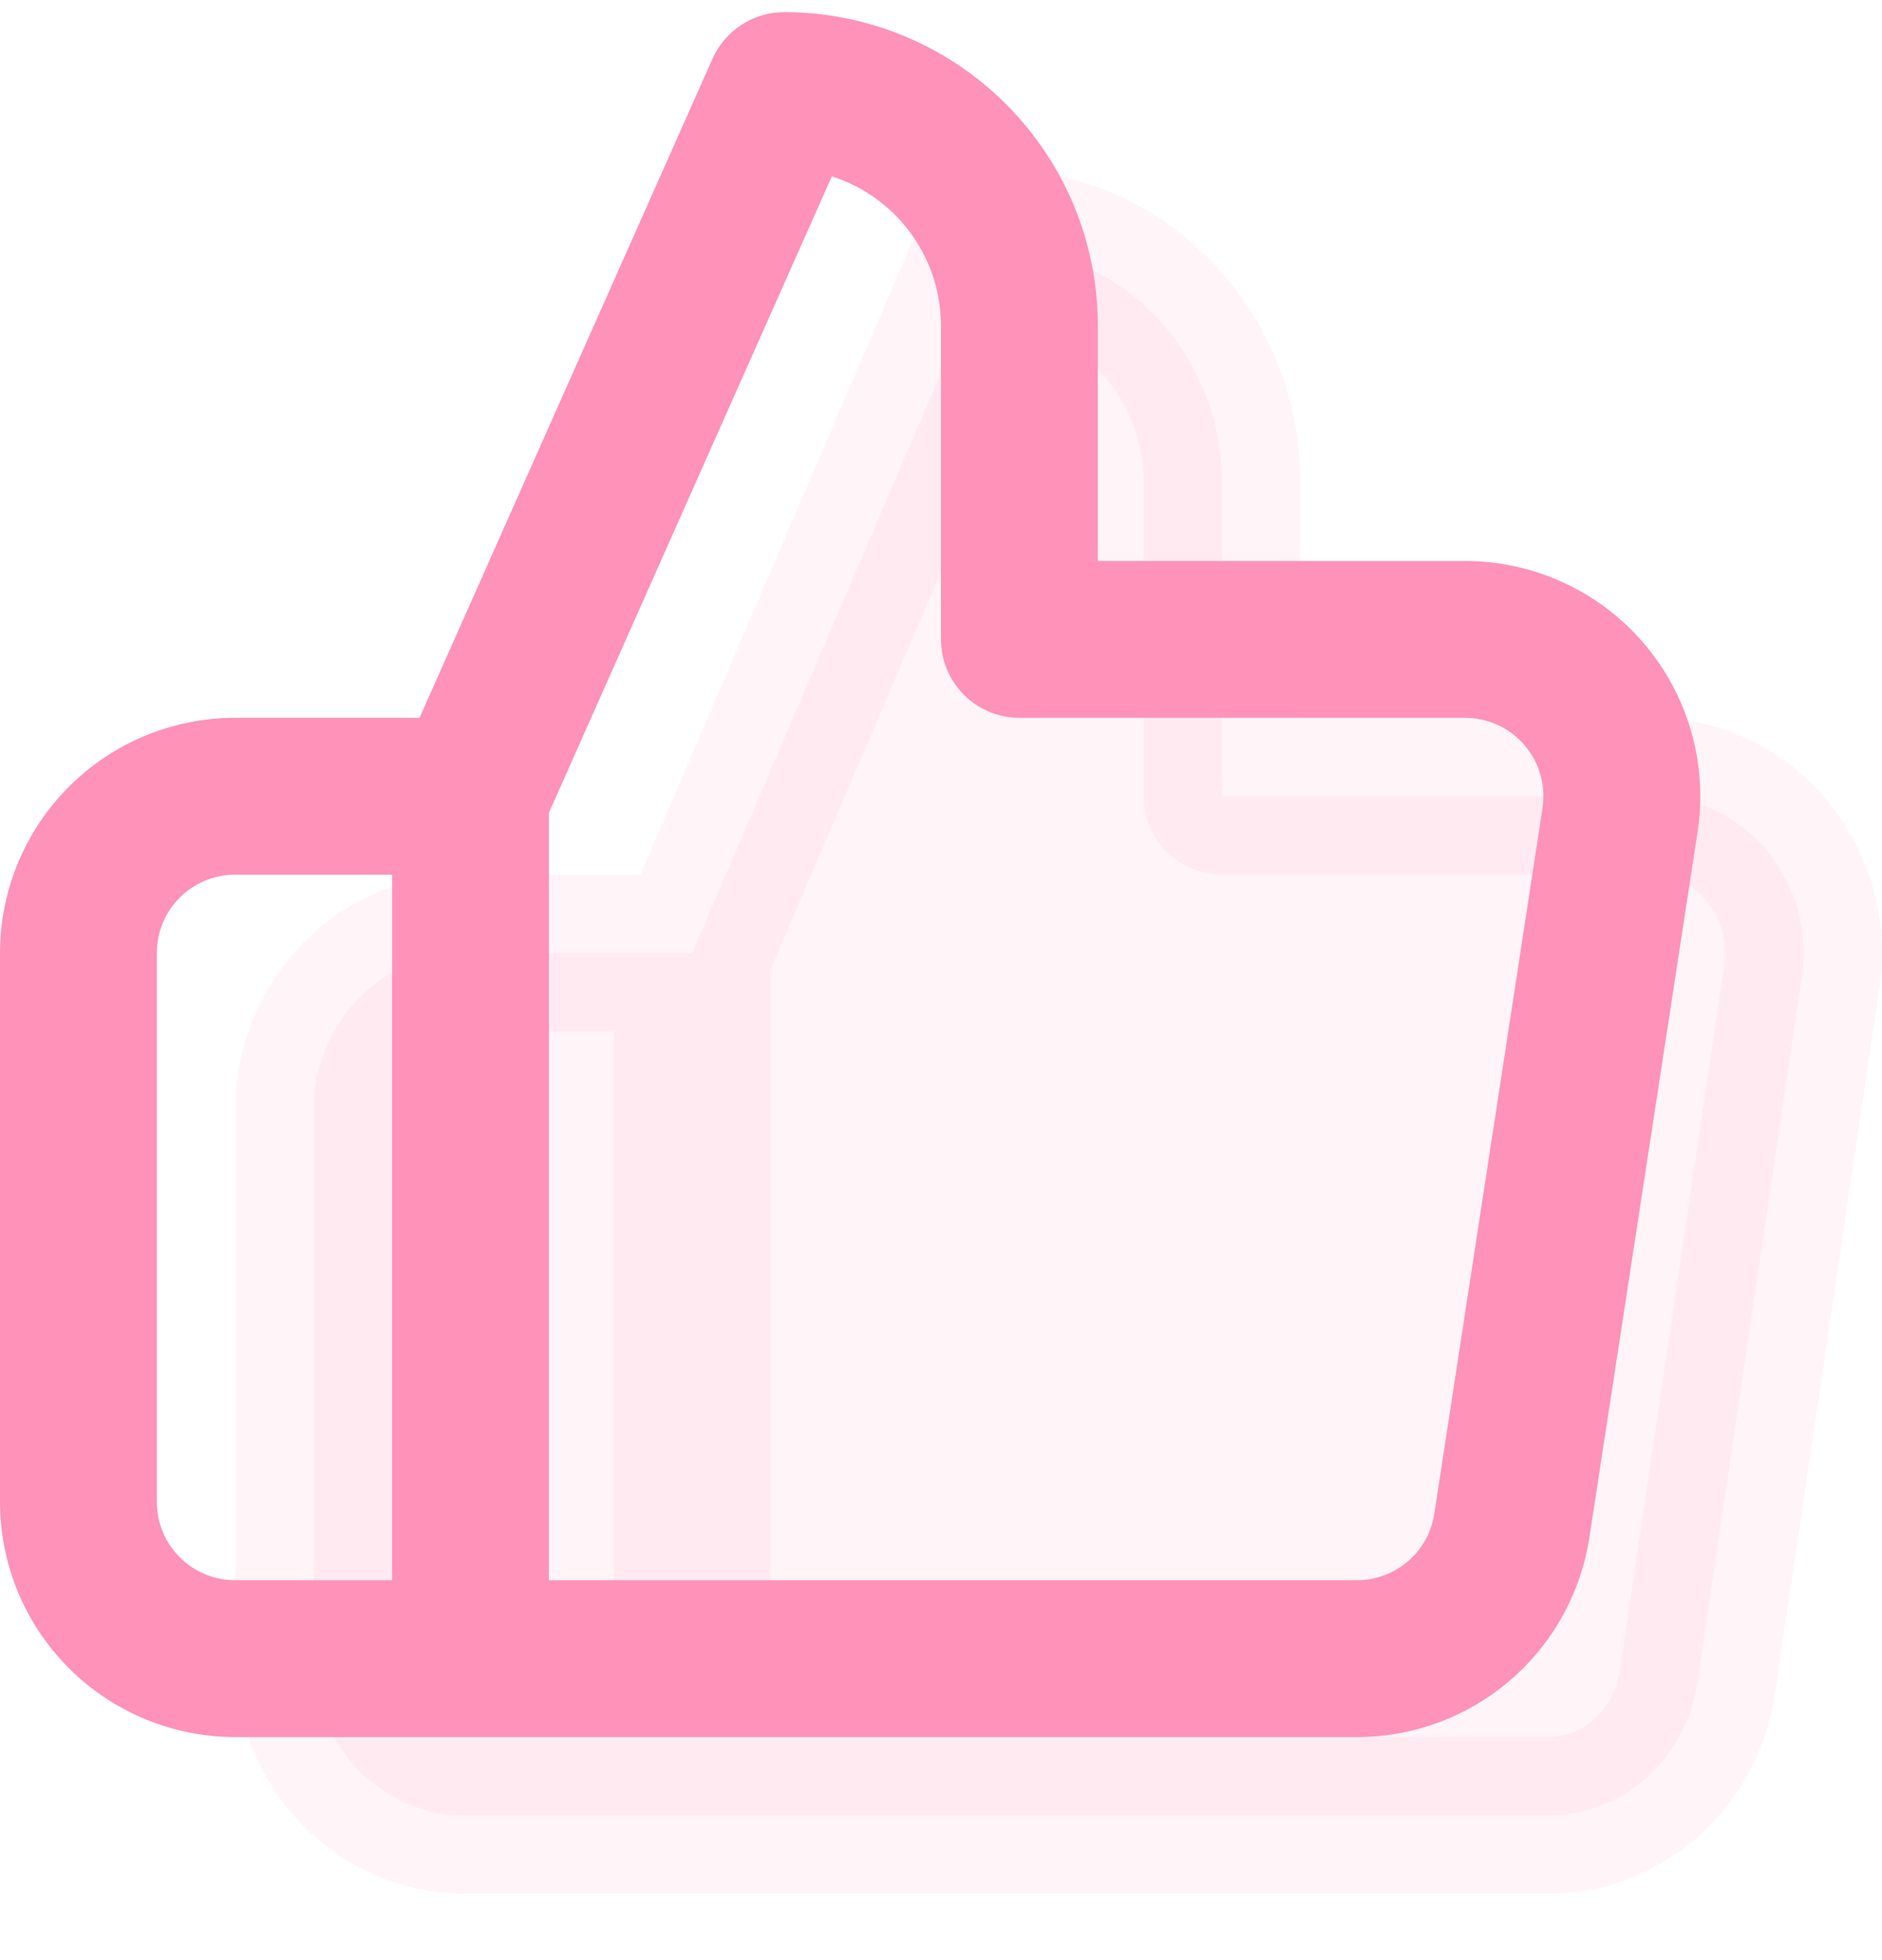
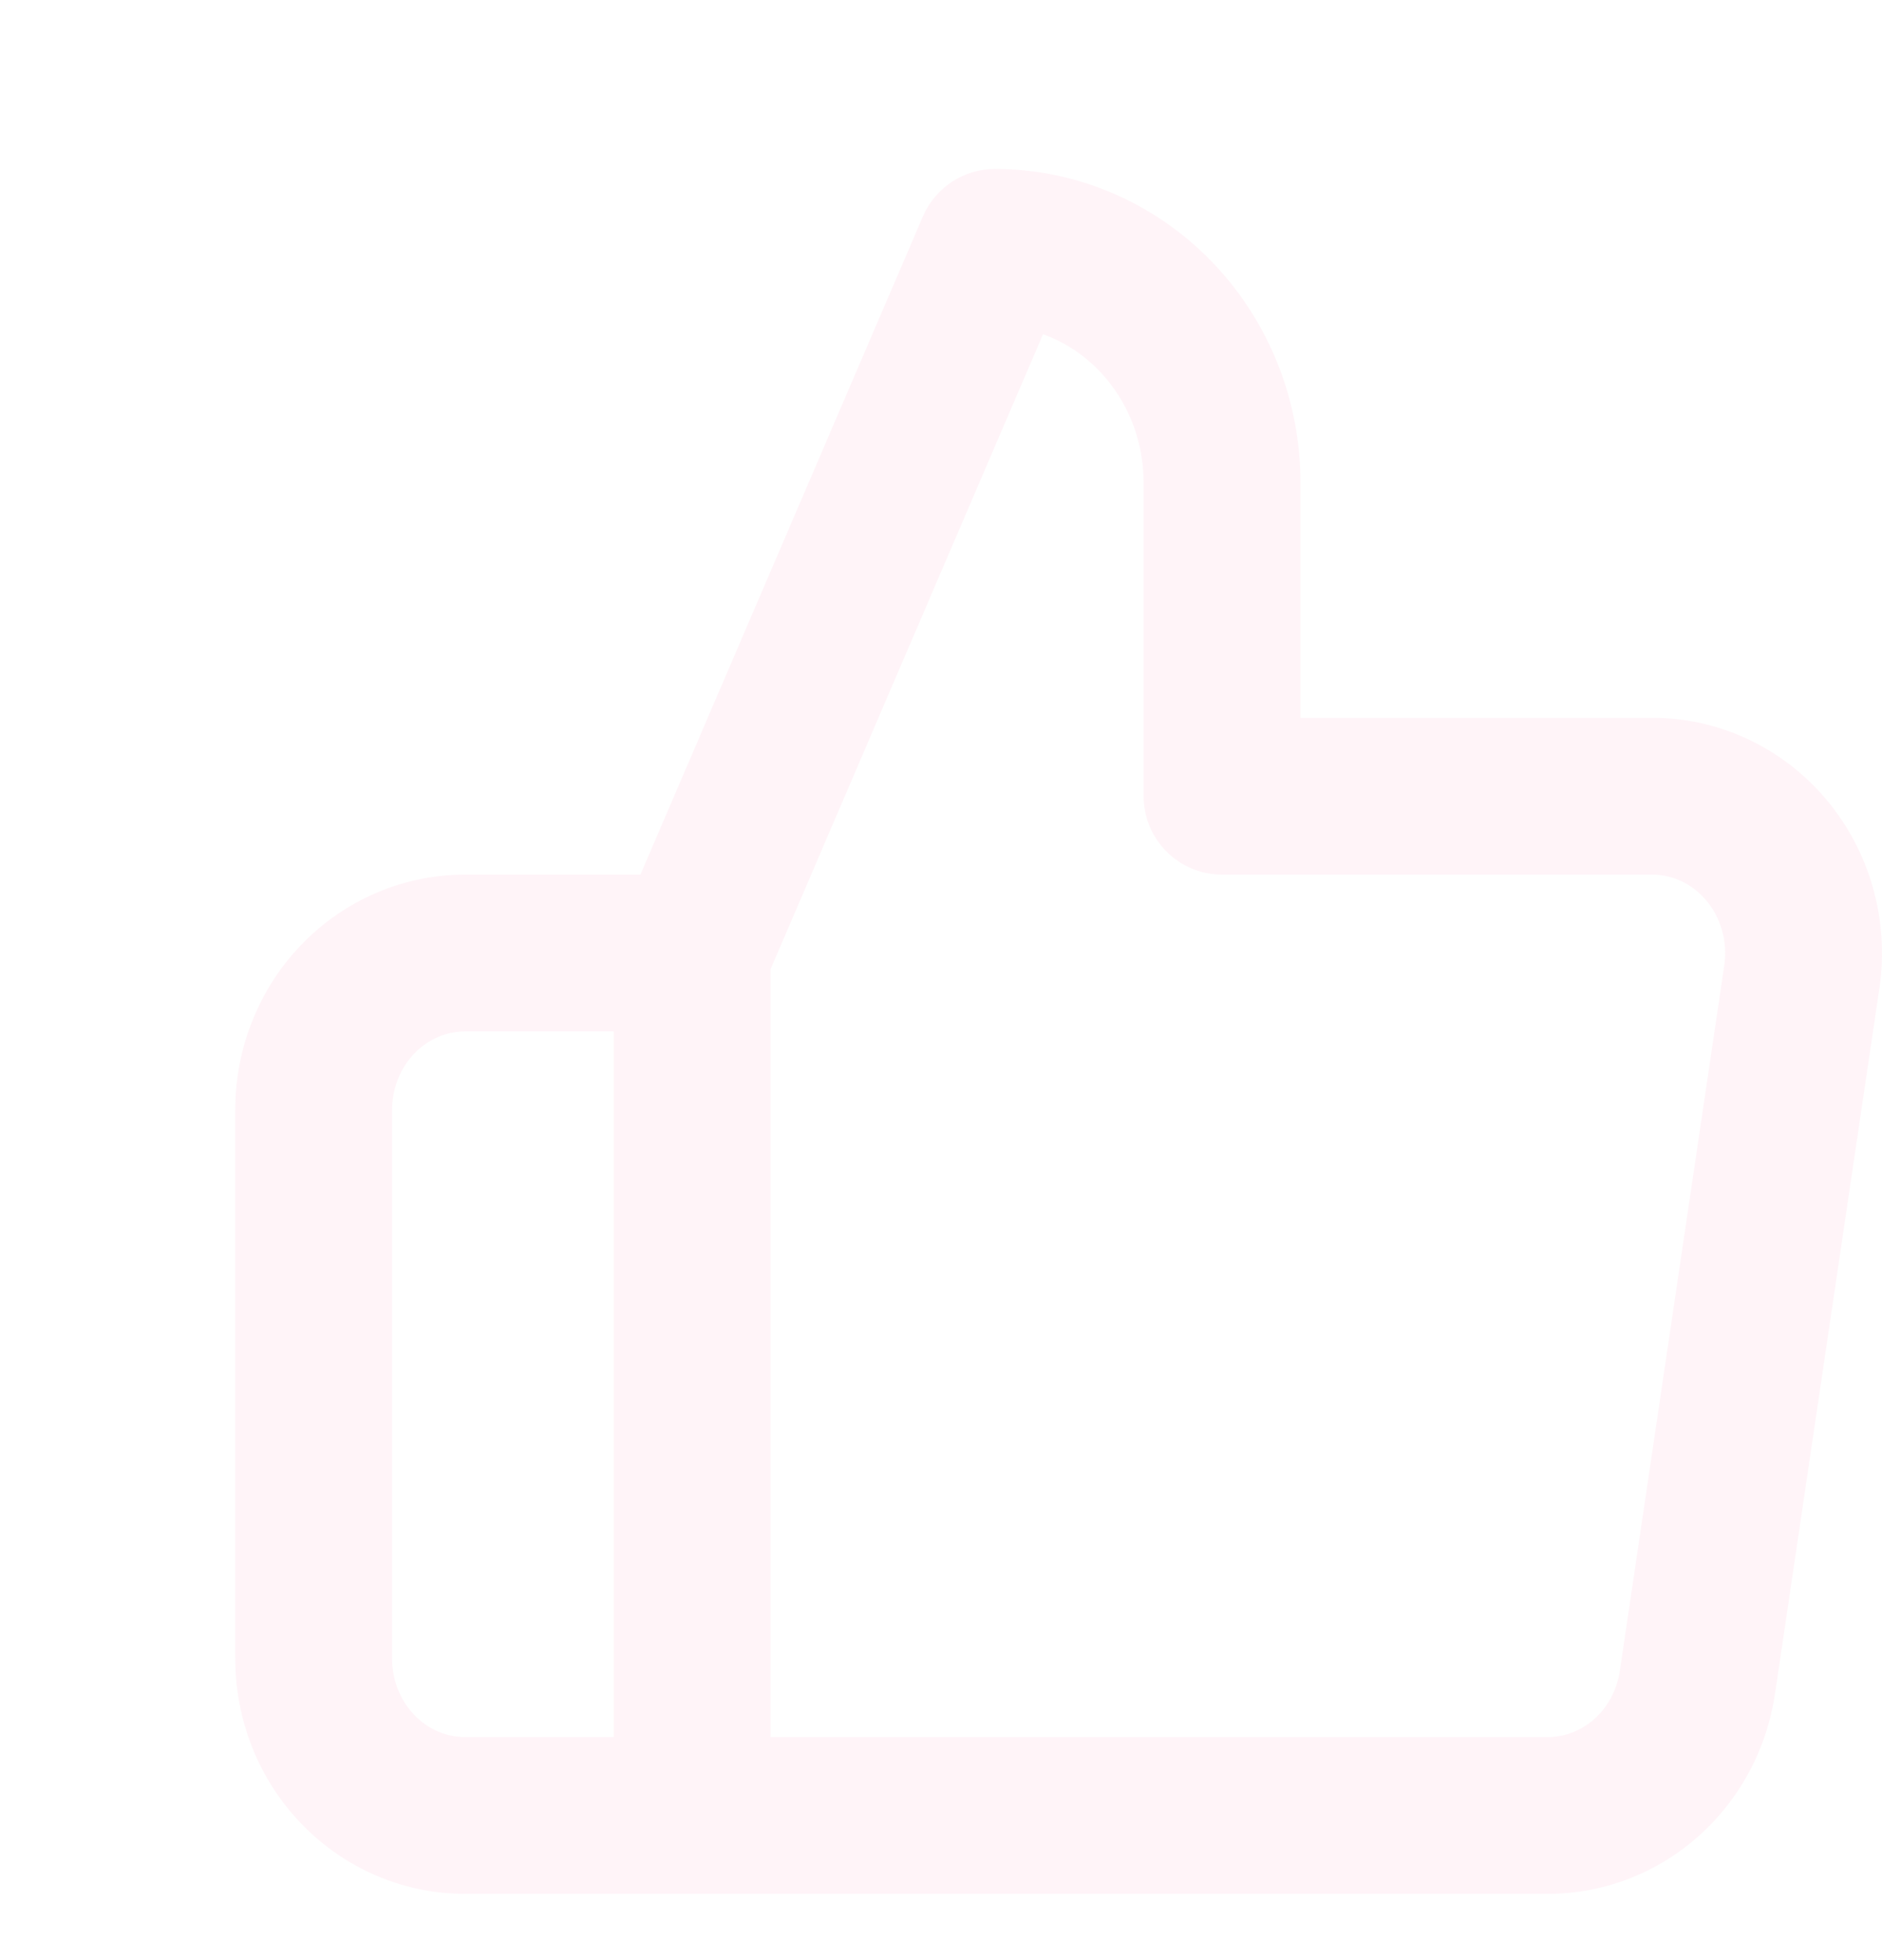
<svg xmlns="http://www.w3.org/2000/svg" width="24" height="25" viewBox="0 0 24 25" fill="none">
  <g clip-path="url(#clip0_4194_93341)">
-     <path d="M15.584 10.155V6.155C15.584 5.36 15.279 4.597 14.736 4.034C14.193 3.471 13.456 3.155 12.688 3.155L8.827 12.155V23.155H19.715C20.181 23.161 20.633 22.992 20.988 22.679C21.342 22.367 21.576 21.932 21.646 21.455L22.978 12.455C23.02 12.169 23.002 11.876 22.923 11.598C22.845 11.319 22.71 11.062 22.526 10.843C22.343 10.624 22.115 10.449 21.86 10.33C21.605 10.212 21.327 10.152 21.047 10.155H15.584ZM8.827 23.155H5.931C5.419 23.155 4.928 22.944 4.565 22.569C4.203 22.194 4 21.686 4 21.155V14.155C4 13.625 4.203 13.116 4.565 12.741C4.928 12.366 5.419 12.155 5.931 12.155H8.827" fill="#FE92B9" fill-opacity="0.1" />
-     <path fill-rule="evenodd" clip-rule="evenodd" d="M11.769 2.761C11.927 2.393 12.288 2.155 12.688 2.155C13.733 2.155 14.727 2.586 15.455 3.339C16.182 4.092 16.584 5.106 16.584 6.155V9.155H21.042C21.471 9.151 21.893 9.243 22.282 9.424C22.672 9.605 23.016 9.871 23.292 10.2C23.568 10.529 23.77 10.914 23.886 11.328C24.002 11.741 24.03 12.175 23.968 12.6L23.967 12.602L22.636 21.6C22.635 21.601 22.635 21.601 22.635 21.602C22.532 22.307 22.184 22.958 21.648 23.43C21.113 23.901 20.425 24.162 19.71 24.155H5.931C5.142 24.155 4.393 23.83 3.846 23.264C3.3 22.699 3 21.94 3 21.155V14.155C3 13.371 3.3 12.612 3.846 12.046C4.393 11.48 5.142 11.155 5.931 11.155H8.167L11.769 2.761ZM7.827 13.155H5.931C5.695 13.155 5.462 13.252 5.285 13.435C5.106 13.621 5 13.879 5 14.155V21.155C5 21.431 5.106 21.69 5.285 21.875C5.462 22.059 5.695 22.155 5.931 22.155H7.827V13.155ZM9.827 22.155H19.727C19.941 22.158 20.154 22.08 20.327 21.929C20.5 21.776 20.62 21.558 20.657 21.31L20.657 21.309L21.989 12.31C21.989 12.31 21.989 12.31 21.989 12.31C22.01 12.162 22.001 12.01 21.96 11.867C21.92 11.724 21.851 11.594 21.76 11.486C21.669 11.377 21.559 11.293 21.438 11.237C21.318 11.181 21.189 11.154 21.059 11.155L21.047 11.155L15.584 11.155C15.031 11.155 14.584 10.707 14.584 10.155V6.155C14.584 5.614 14.376 5.101 14.016 4.728C13.81 4.515 13.565 4.358 13.301 4.263L9.827 12.361V22.155Z" fill="#FE92B9" fill-opacity="0.1" />
-     <path fill-rule="evenodd" clip-rule="evenodd" d="M9.086 0.749C9.247 0.388 9.605 0.155 10 0.155C11.061 0.155 12.078 0.577 12.828 1.327C13.579 2.077 14 3.094 14 4.155V7.155H18.655C19.088 7.151 19.516 7.241 19.911 7.418C20.308 7.596 20.661 7.858 20.947 8.187C21.232 8.515 21.442 8.901 21.564 9.319C21.685 9.736 21.714 10.175 21.649 10.605L20.269 19.605C20.269 19.605 20.269 19.605 20.269 19.605C20.16 20.32 19.797 20.973 19.246 21.441C18.696 21.909 17.996 22.162 17.275 22.155H3C2.204 22.155 1.441 21.839 0.879 21.277C0.316 20.714 0 19.951 0 19.155V12.155C0 11.36 0.316 10.597 0.879 10.034C1.441 9.471 2.204 9.155 3 9.155H5.35L9.086 0.749ZM7 10.367L10.608 2.25C10.909 2.346 11.186 2.513 11.414 2.741C11.789 3.116 12 3.625 12 4.155V8.155C12 8.708 12.448 9.155 13 9.155H18.66L18.671 9.155C18.816 9.154 18.96 9.183 19.092 9.243C19.224 9.302 19.342 9.39 19.437 9.499C19.532 9.608 19.603 9.737 19.643 9.876C19.683 10.015 19.693 10.162 19.671 10.305C19.671 10.305 19.671 10.305 19.671 10.305L18.291 19.305C18.255 19.544 18.134 19.761 17.95 19.917C17.767 20.073 17.532 20.158 17.291 20.155L7 20.155V10.367ZM5 20.155V11.155H3C2.735 11.155 2.48 11.261 2.293 11.448C2.105 11.636 2 11.89 2 12.155V19.155C2 19.421 2.105 19.675 2.293 19.862C2.48 20.05 2.735 20.155 3 20.155H5Z" fill="#FE92B9" />
+     <path fill-rule="evenodd" clip-rule="evenodd" d="M11.769 2.761C11.927 2.393 12.288 2.155 12.688 2.155C13.733 2.155 14.727 2.586 15.455 3.339C16.182 4.092 16.584 5.106 16.584 6.155V9.155H21.042C21.471 9.151 21.893 9.243 22.282 9.424C22.672 9.605 23.016 9.871 23.292 10.2C23.568 10.529 23.77 10.914 23.886 11.328C24.002 11.741 24.03 12.175 23.968 12.6L23.967 12.602L22.636 21.6C22.635 21.601 22.635 21.601 22.635 21.602C22.532 22.307 22.184 22.958 21.648 23.43C21.113 23.901 20.425 24.162 19.71 24.155H5.931C5.142 24.155 4.393 23.83 3.846 23.264C3.3 22.699 3 21.94 3 21.155V14.155C3 13.371 3.3 12.612 3.846 12.046C4.393 11.48 5.142 11.155 5.931 11.155H8.167L11.769 2.761M7.827 13.155H5.931C5.695 13.155 5.462 13.252 5.285 13.435C5.106 13.621 5 13.879 5 14.155V21.155C5 21.431 5.106 21.69 5.285 21.875C5.462 22.059 5.695 22.155 5.931 22.155H7.827V13.155ZM9.827 22.155H19.727C19.941 22.158 20.154 22.08 20.327 21.929C20.5 21.776 20.62 21.558 20.657 21.31L20.657 21.309L21.989 12.31C21.989 12.31 21.989 12.31 21.989 12.31C22.01 12.162 22.001 12.01 21.96 11.867C21.92 11.724 21.851 11.594 21.76 11.486C21.669 11.377 21.559 11.293 21.438 11.237C21.318 11.181 21.189 11.154 21.059 11.155L21.047 11.155L15.584 11.155C15.031 11.155 14.584 10.707 14.584 10.155V6.155C14.584 5.614 14.376 5.101 14.016 4.728C13.81 4.515 13.565 4.358 13.301 4.263L9.827 12.361V22.155Z" fill="#FE92B9" fill-opacity="0.1" />
  </g>
  <defs>
    <clipPath id="clip0_4194_93341">
      <rect width="24" height="24" fill="white" transform="translate(0 0.155)" />
    </clipPath>
  </defs>
</svg>